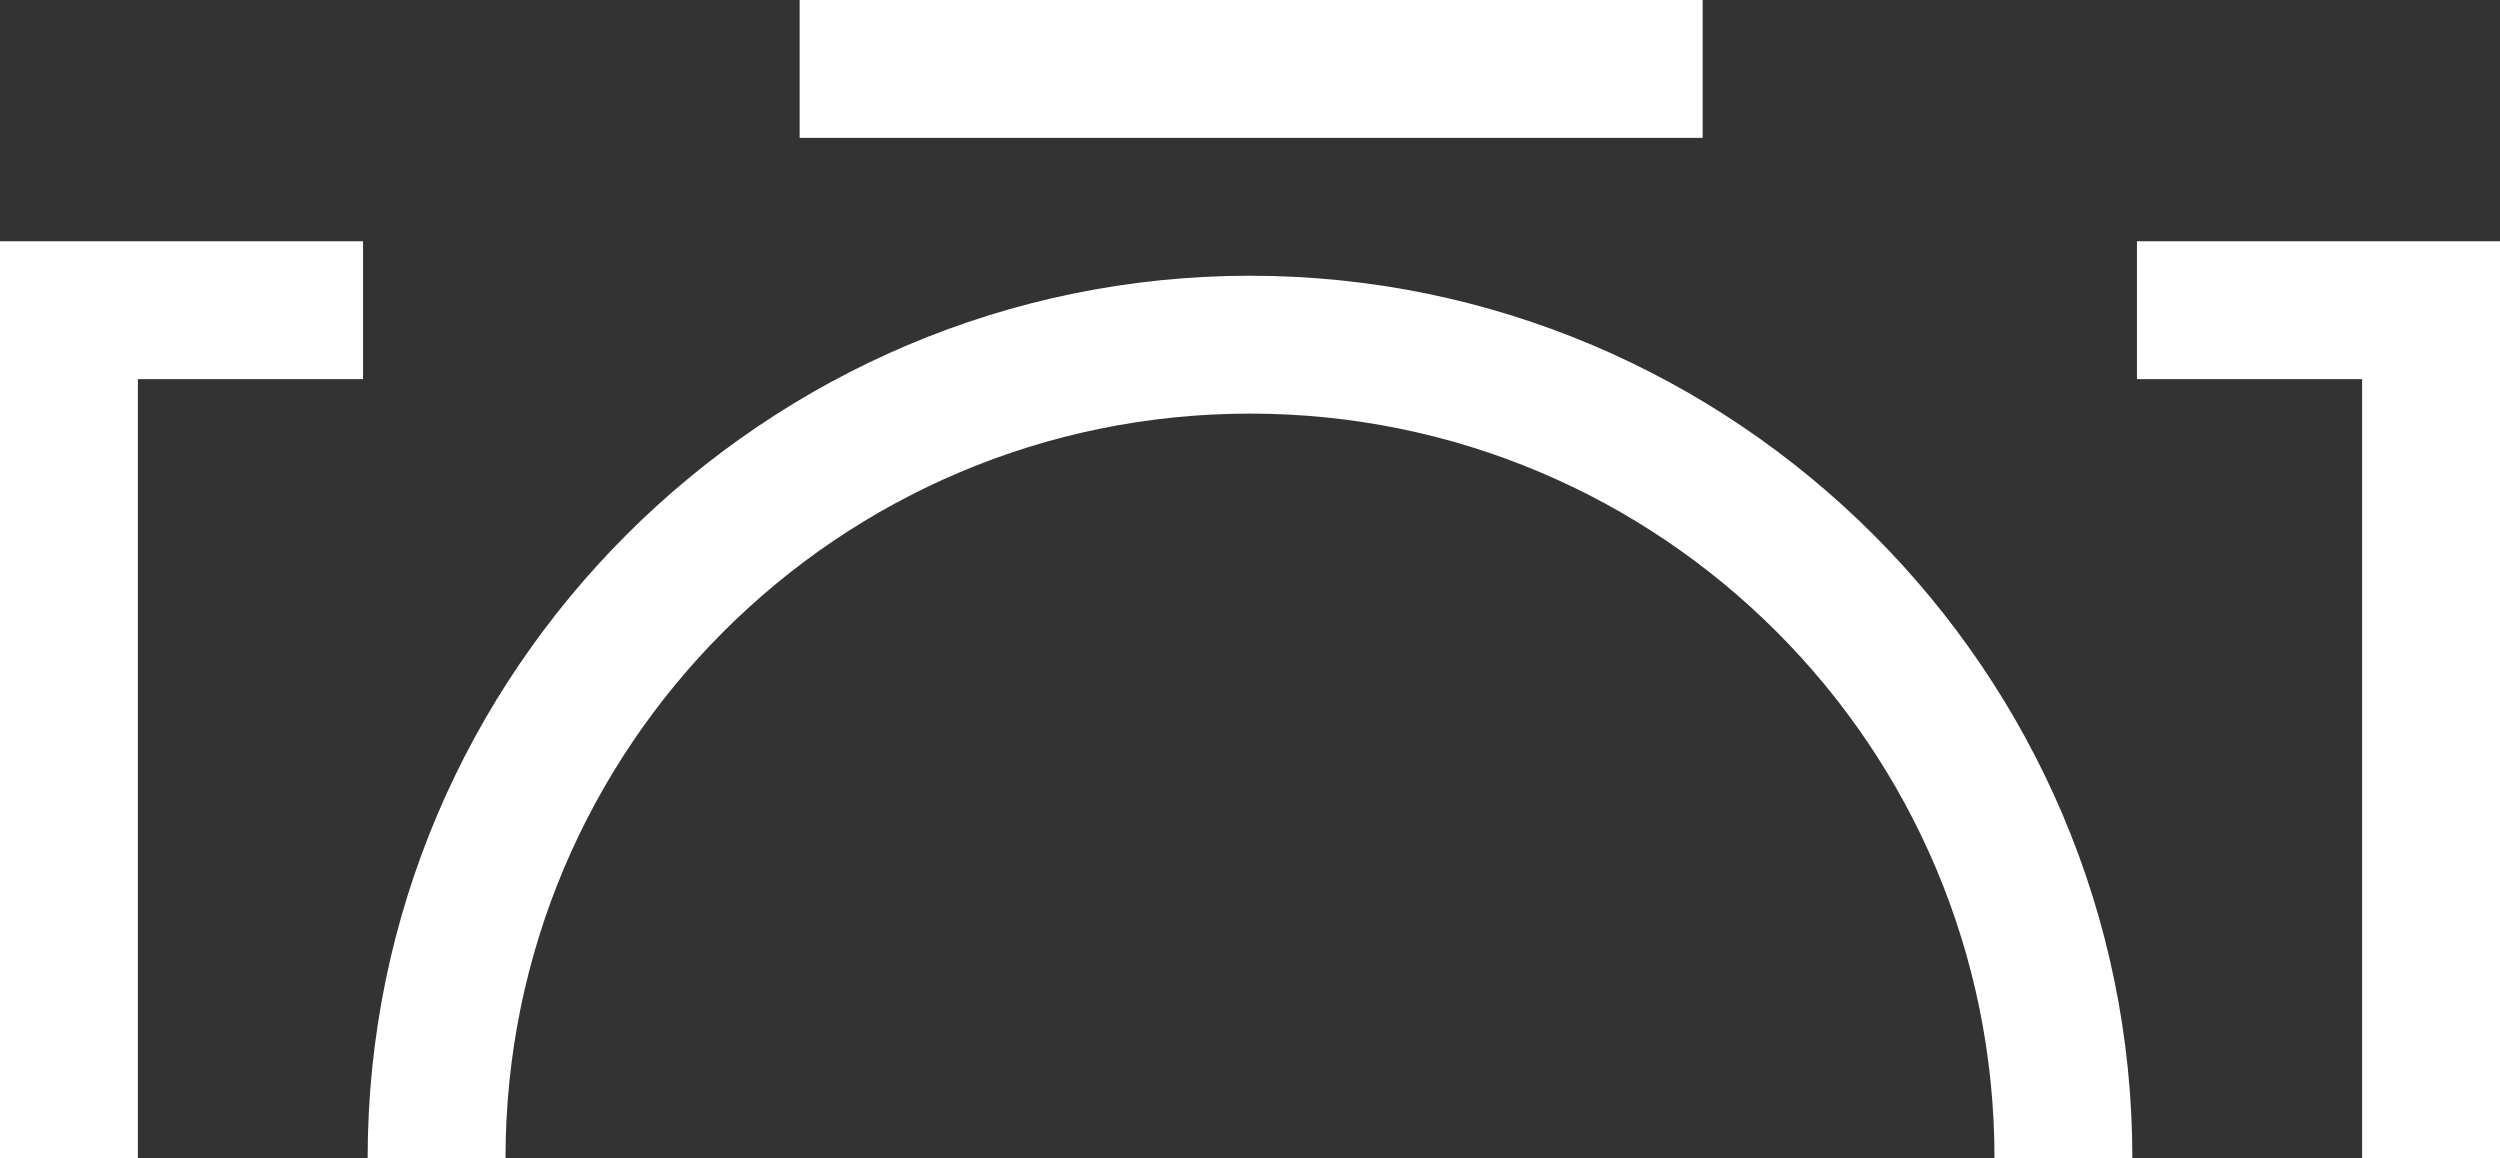
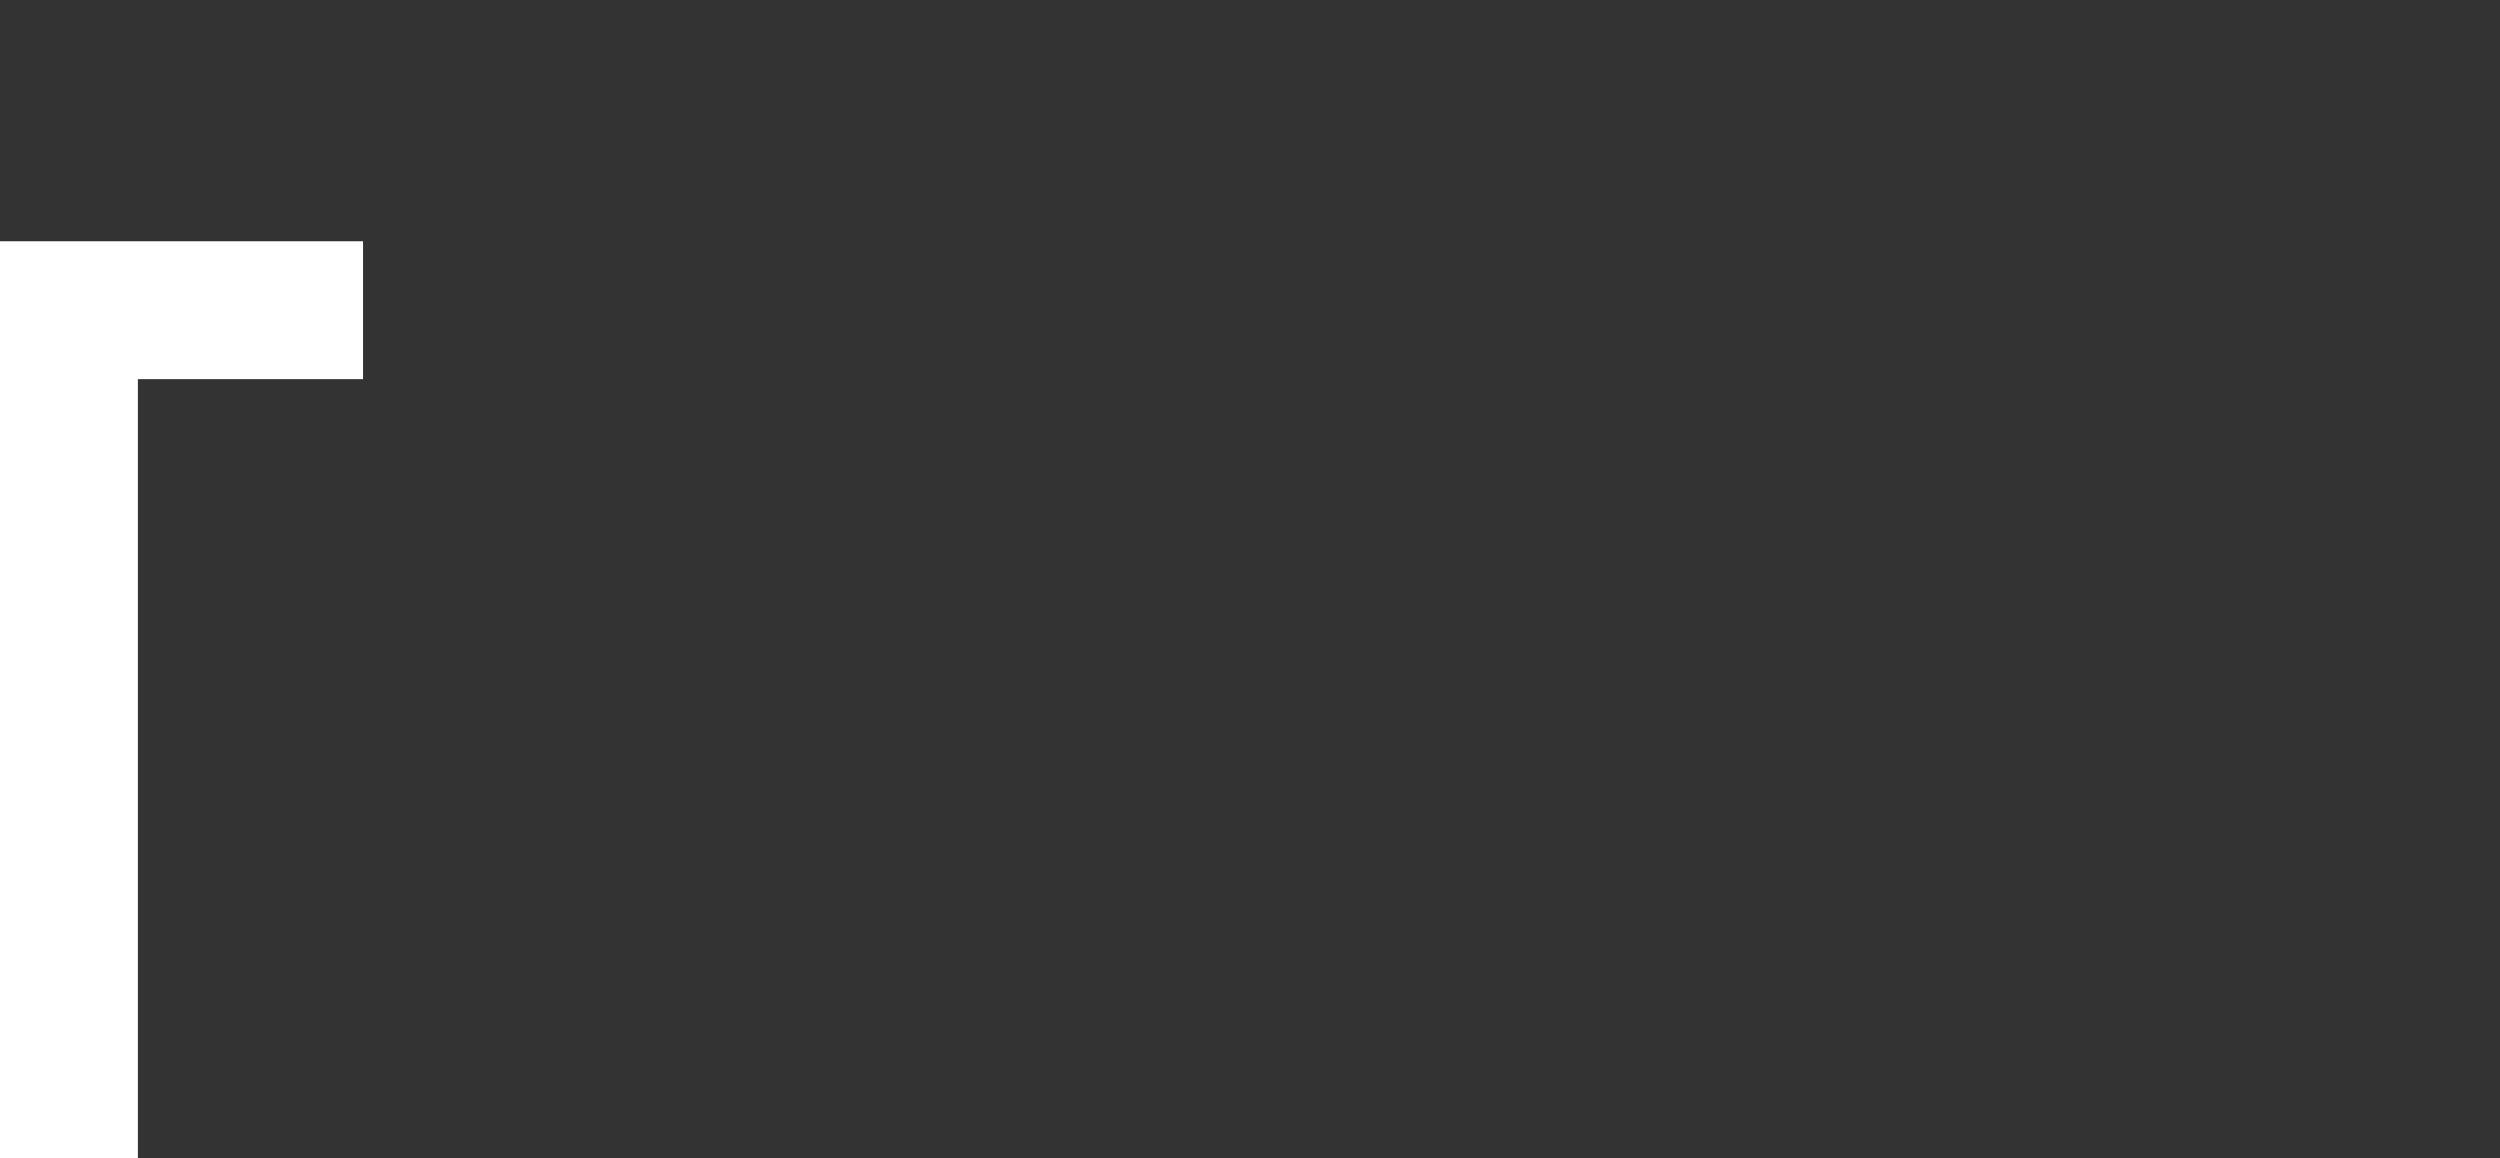
<svg xmlns="http://www.w3.org/2000/svg" enable-background="new 0 0 108.8 50.4" fill="#000000" id="Layer_1" version="1.1" viewBox="0 0 108.8 50.4" x="0px" xml:space="preserve" y="0px">
  <rect x="0" y="0" width="108.8" height="50.4" fill="#333333" stroke="none" />
  <g id="XMLID_5_">
    <g id="change1_1">
-       <polygon fill="#ffffff" id="XMLID_9_" points="102.8,50.4 108.8,50.4 108.8,10.5 93,10.5 93,16.5 102.8,16.5  " />
-     </g>
+       </g>
    <g id="change1_2">
-       <rect fill="#ffffff" height="6" id="XMLID_10_" width="39.3" x="34.8" />
-     </g>
+       </g>
    <g id="change1_3">
      <polygon fill="#ffffff" id="XMLID_11_" points="6,50.4 6,16.5 15.8,16.5 15.8,10.5 0,10.5 0,50.4  " />
    </g>
    <g id="change1_4">
-       <path d="M54.4,18c17.9,0,32.4,14.5,32.4,32.4h6C92.8,29.2,75.5,12,54.4,12S16,29.2,16,50.4h6   C22,32.5,36.5,18,54.4,18z" fill="#ffffff" id="XMLID_12_" />
-     </g>
+       </g>
  </g>
</svg>